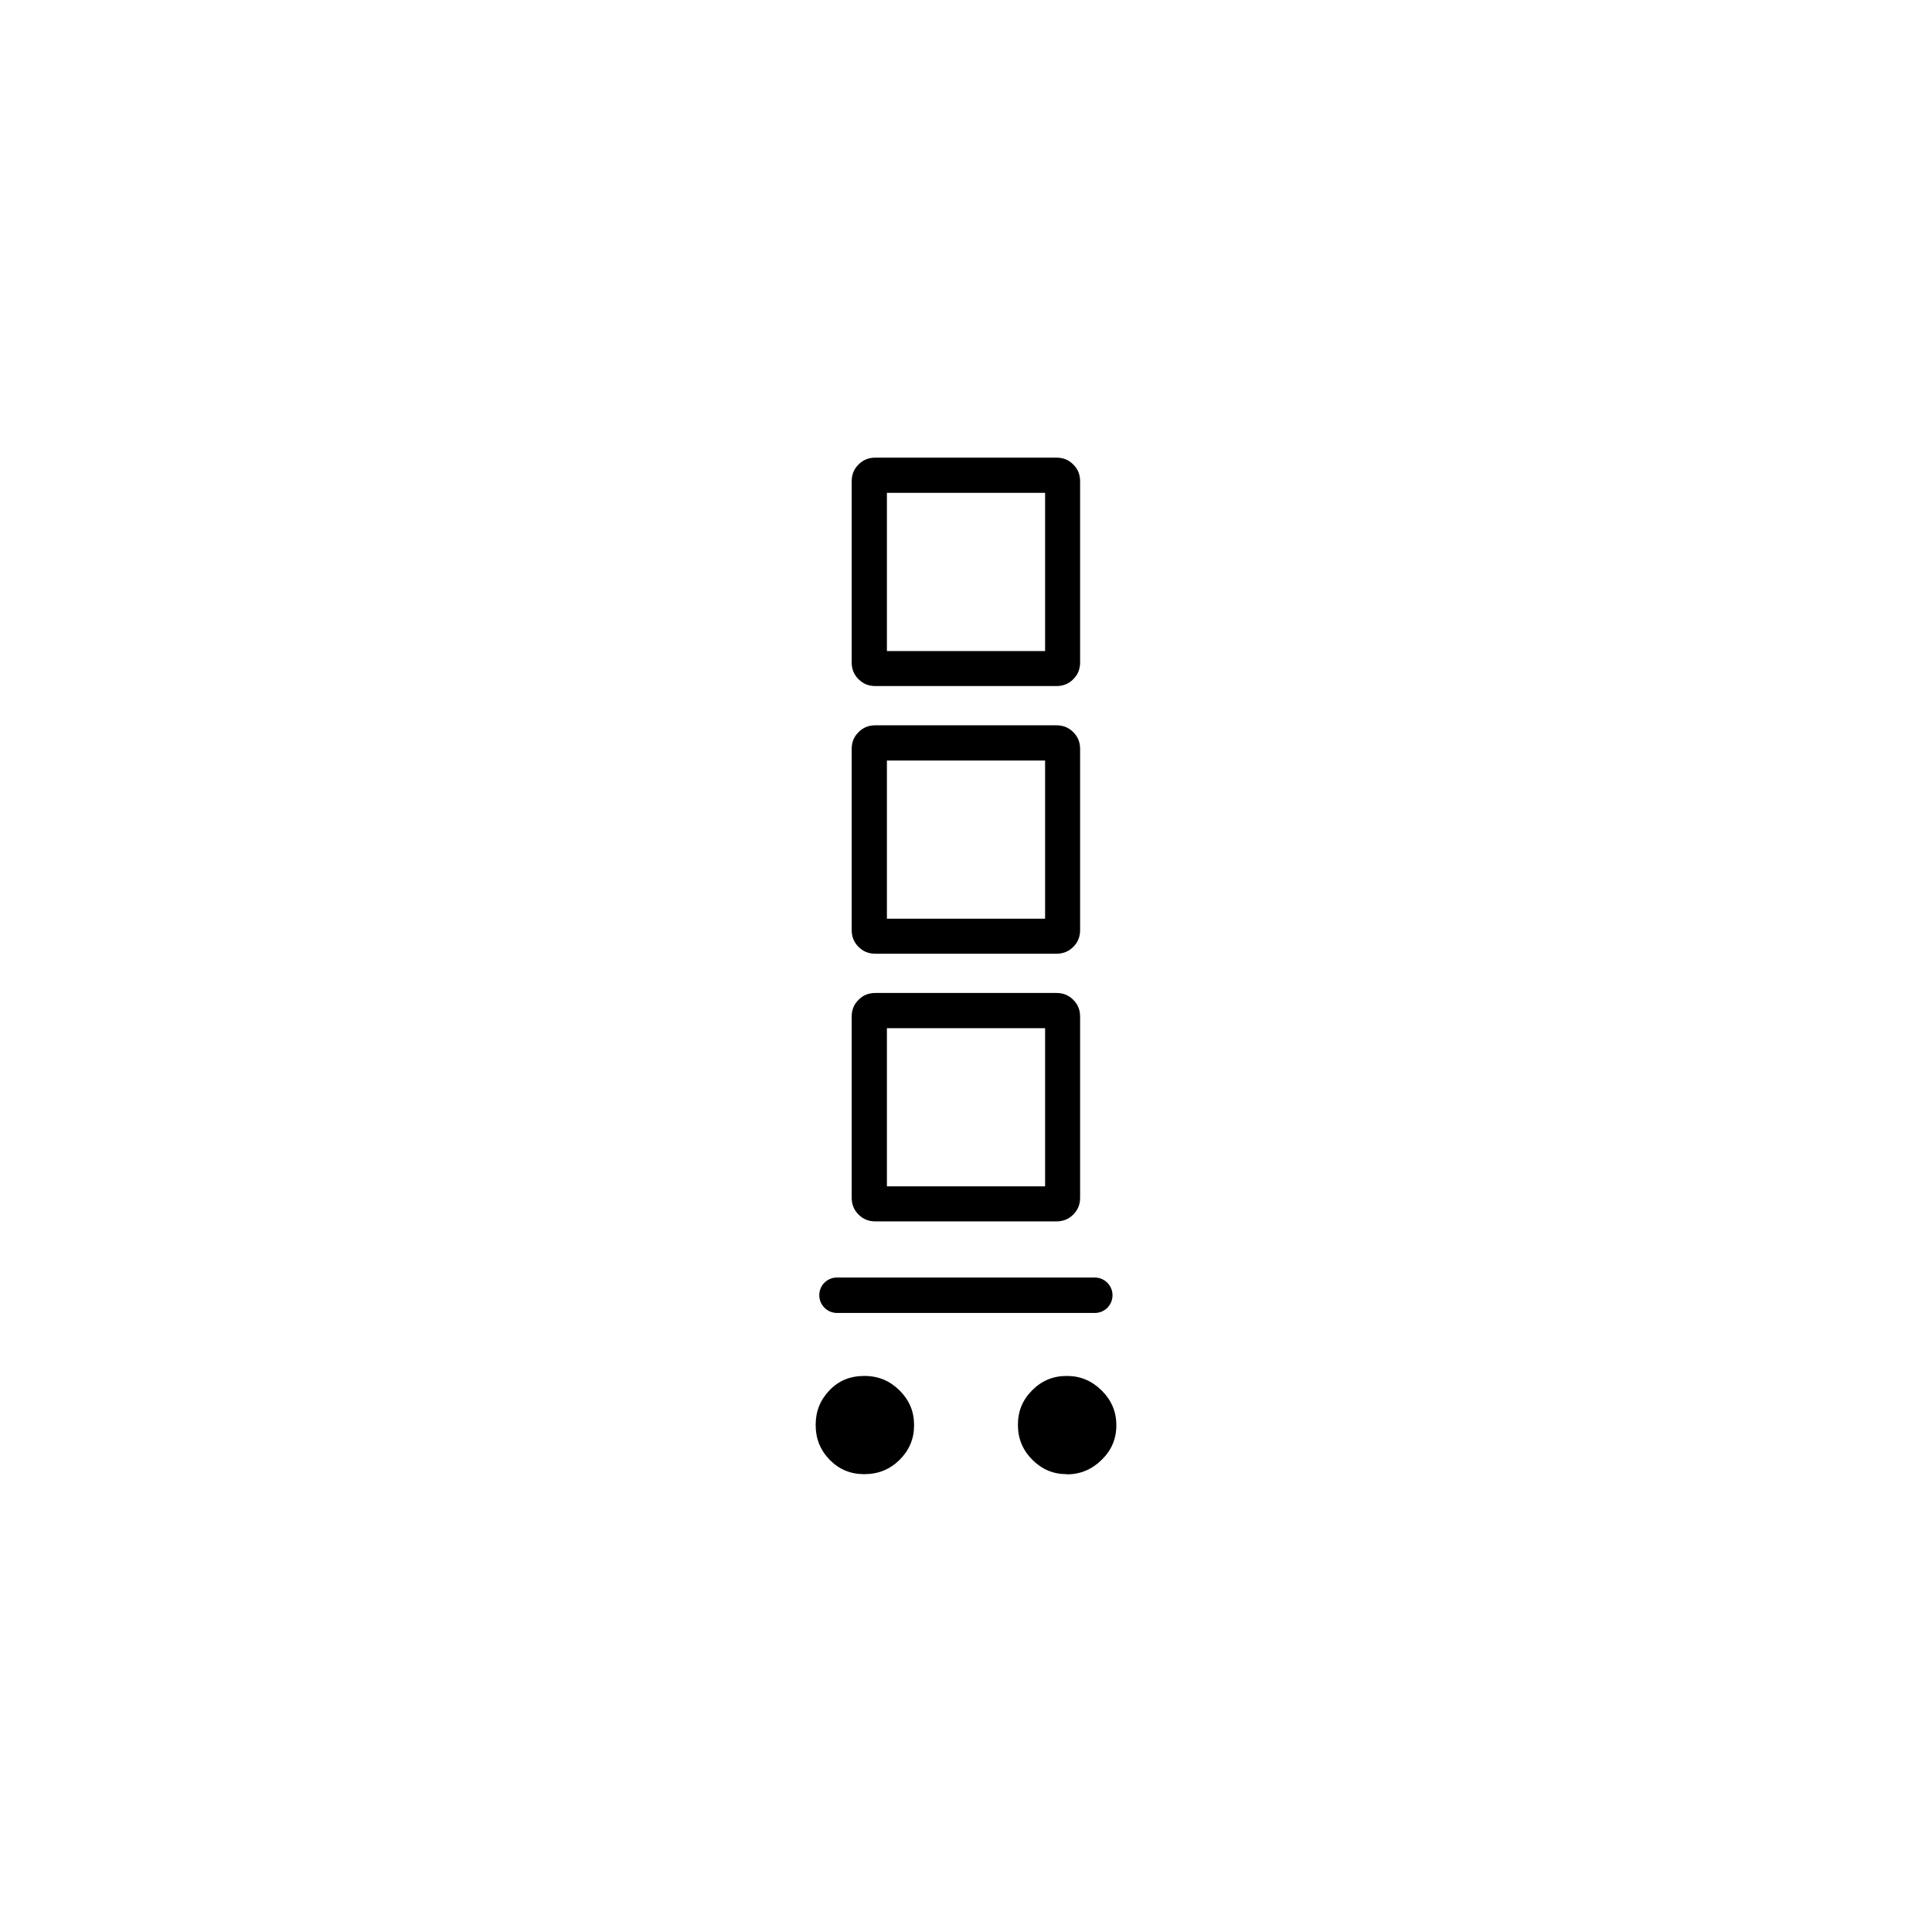
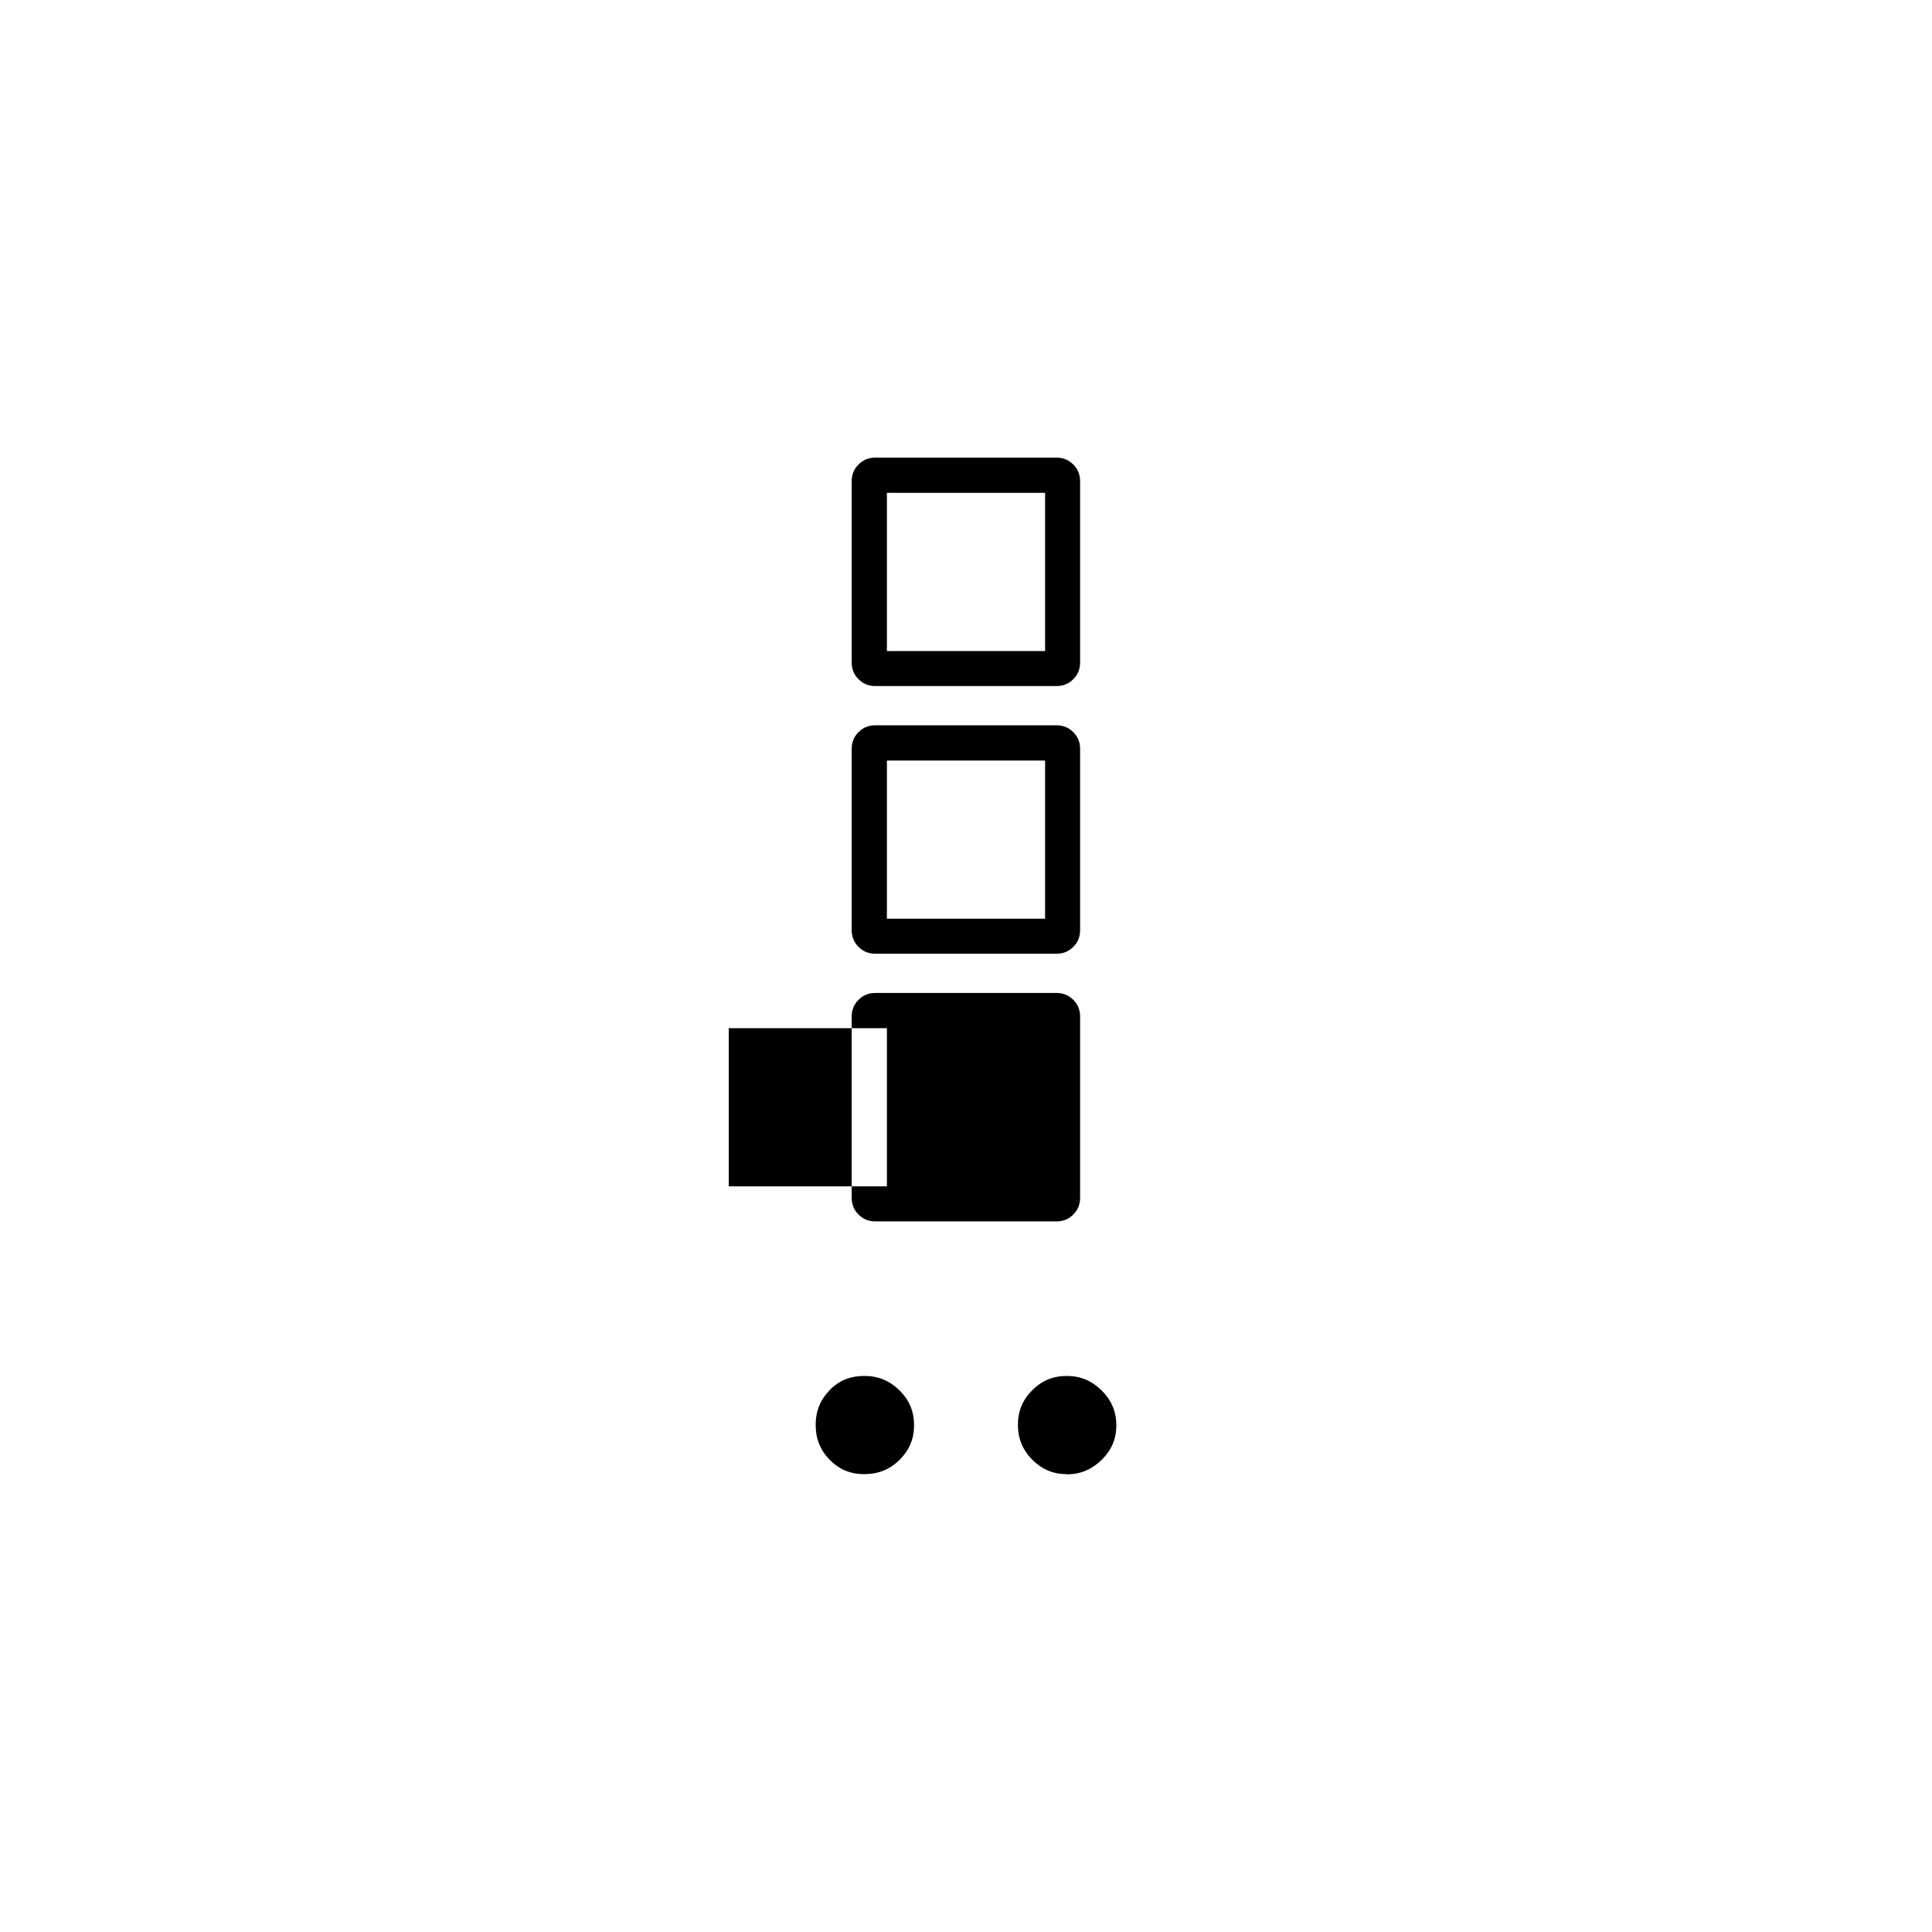
<svg xmlns="http://www.w3.org/2000/svg" id="Layer_2" version="1.1" viewBox="0 0 96 96">
-   <path d="M53,73.25c-.67,0-1.23-.24-1.71-.72-.48-.49-.71-1.05-.71-1.73s.23-1.24.71-1.72c.48-.48,1.04-.71,1.72-.71s1.24.24,1.73.72c.49.49.73,1.05.73,1.73s-.24,1.24-.73,1.72c-.49.48-1.06.72-1.74.72ZM42.94,73.25c-.69,0-1.25-.24-1.72-.72-.47-.49-.69-1.05-.69-1.73s.23-1.24.69-1.72c.46-.48,1.03-.71,1.73-.71s1.26.24,1.75.72c.49.49.72,1.05.72,1.73s-.24,1.24-.72,1.72c-.49.48-1.06.71-1.76.71ZM43.5,60.69c-.34,0-.61-.11-.84-.34-.23-.23-.34-.5-.34-.84v-8.99c0-.34.11-.61.34-.84.23-.23.5-.34.84-.34h8.99c.34,0,.61.11.84.34.23.23.34.5.34.84v8.99c0,.34-.11.61-.34.84-.23.23-.5.34-.84.34h-8.99ZM44.07,58.95h7.86v-7.86h-7.86v7.86ZM43.5,47.39c-.34,0-.61-.11-.84-.34s-.34-.5-.34-.84v-8.99c0-.34.11-.61.34-.84.23-.23.5-.34.84-.34h8.99c.34,0,.61.11.84.34.23.23.34.5.34.84v8.99c0,.34-.11.61-.34.84s-.5.34-.84.34h-8.99ZM51.93,45.65v-7.86h-7.86v7.86h7.86ZM43.5,34.09c-.34,0-.61-.11-.84-.34-.23-.23-.34-.5-.34-.84v-8.99c0-.34.11-.61.34-.84.23-.23.5-.34.84-.34h8.99c.34,0,.61.11.84.34.23.23.34.5.34.84v8.99c0,.34-.11.61-.34.84-.23.23-.5.34-.84.34h-8.99ZM51.93,32.35v-7.86h-7.86v7.86h7.86Z" />
-   <path d="M54.4,65.24h-12.81c-.48,0-.88-.39-.88-.88s.39-.88.88-.88h12.81c.48,0,.88.39.88.88s-.39.88-.88.88Z" />
+   <path d="M53,73.25c-.67,0-1.23-.24-1.71-.72-.48-.49-.71-1.05-.71-1.73s.23-1.24.71-1.72c.48-.48,1.04-.71,1.72-.71s1.24.24,1.73.72c.49.49.73,1.05.73,1.73s-.24,1.24-.73,1.72c-.49.48-1.06.72-1.74.72ZM42.94,73.25c-.69,0-1.25-.24-1.72-.72-.47-.49-.69-1.05-.69-1.73s.23-1.24.69-1.72c.46-.48,1.03-.71,1.73-.71s1.26.24,1.75.72c.49.49.72,1.05.72,1.73s-.24,1.24-.72,1.72c-.49.48-1.06.71-1.76.71ZM43.5,60.69c-.34,0-.61-.11-.84-.34-.23-.23-.34-.5-.34-.84v-8.99c0-.34.11-.61.34-.84.23-.23.5-.34.84-.34h8.99c.34,0,.61.11.84.34.23.23.34.5.34.84v8.99c0,.34-.11.61-.34.84-.23.23-.5.34-.84.34h-8.99ZM44.07,58.95v-7.86h-7.86v7.86ZM43.5,47.39c-.34,0-.61-.11-.84-.34s-.34-.5-.34-.84v-8.99c0-.34.11-.61.34-.84.23-.23.5-.34.84-.34h8.99c.34,0,.61.11.84.34.23.23.34.5.34.84v8.99c0,.34-.11.61-.34.84s-.5.34-.84.34h-8.99ZM51.93,45.65v-7.86h-7.86v7.86h7.86ZM43.5,34.09c-.34,0-.61-.11-.84-.34-.23-.23-.34-.5-.34-.84v-8.99c0-.34.11-.61.34-.84.23-.23.5-.34.84-.34h8.99c.34,0,.61.11.84.34.23.23.34.5.34.84v8.99c0,.34-.11.61-.34.84-.23.23-.5.34-.84.34h-8.99ZM51.93,32.35v-7.86h-7.86v7.86h7.86Z" />
</svg>